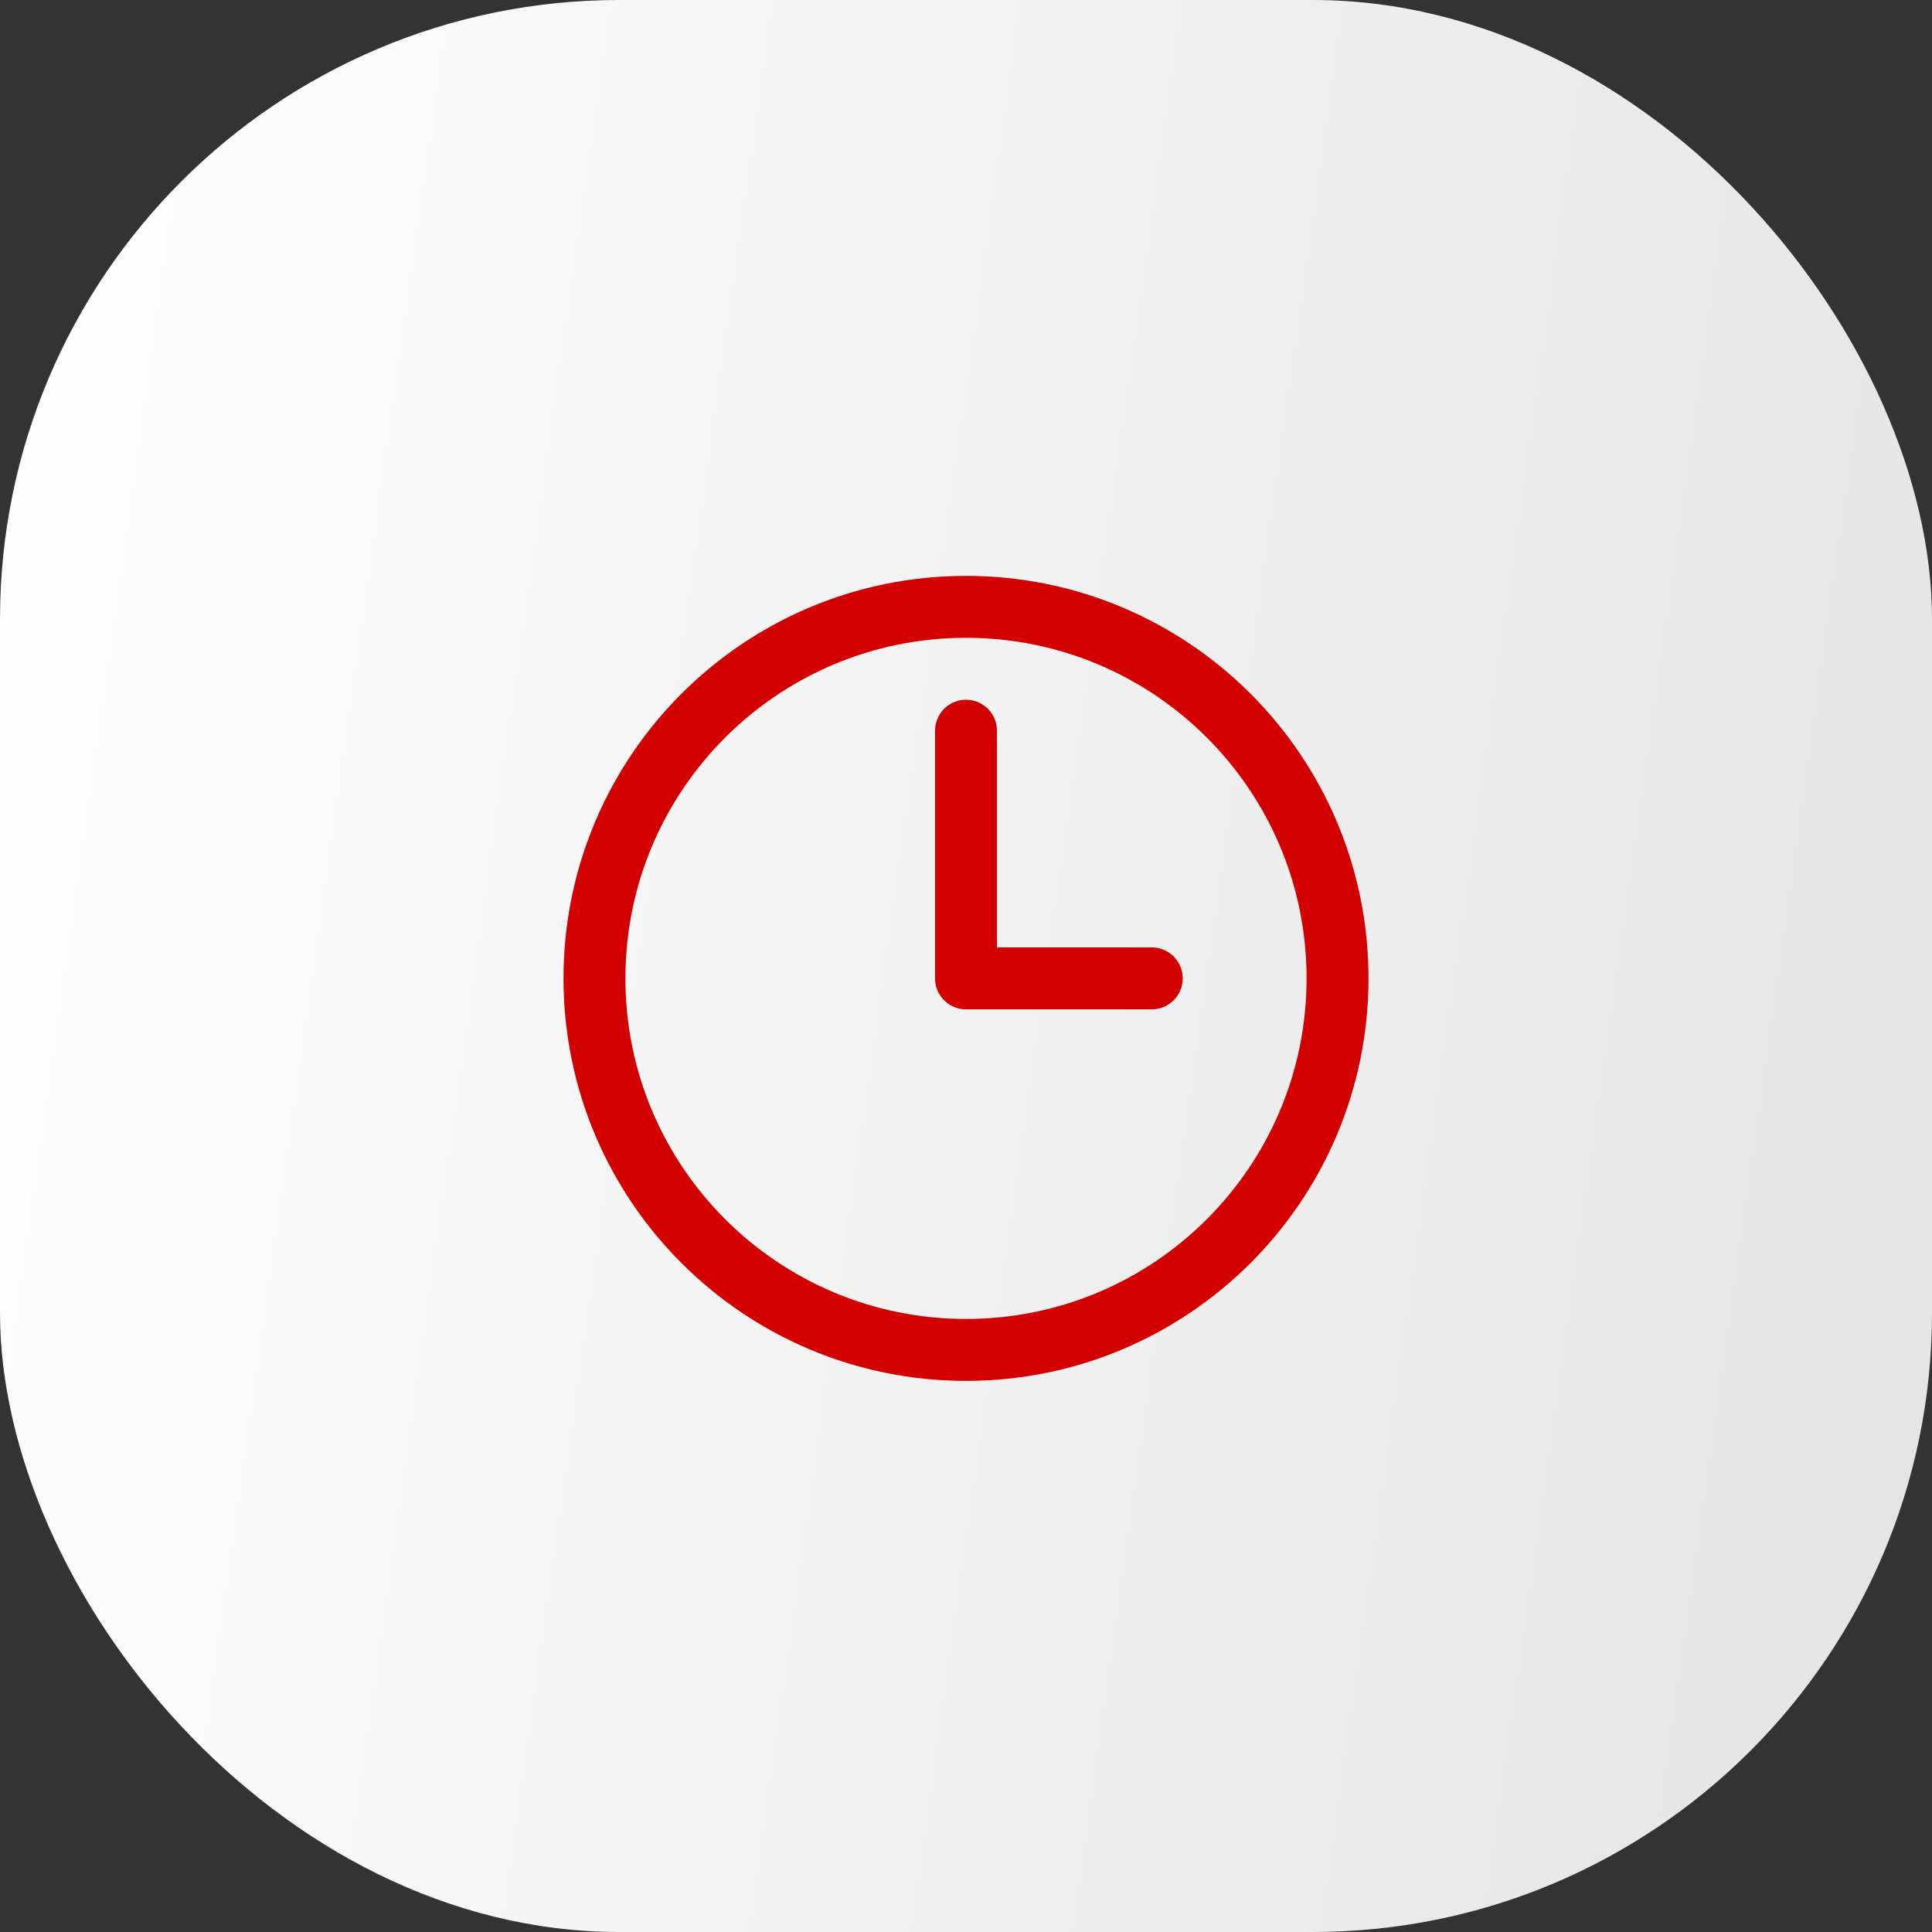
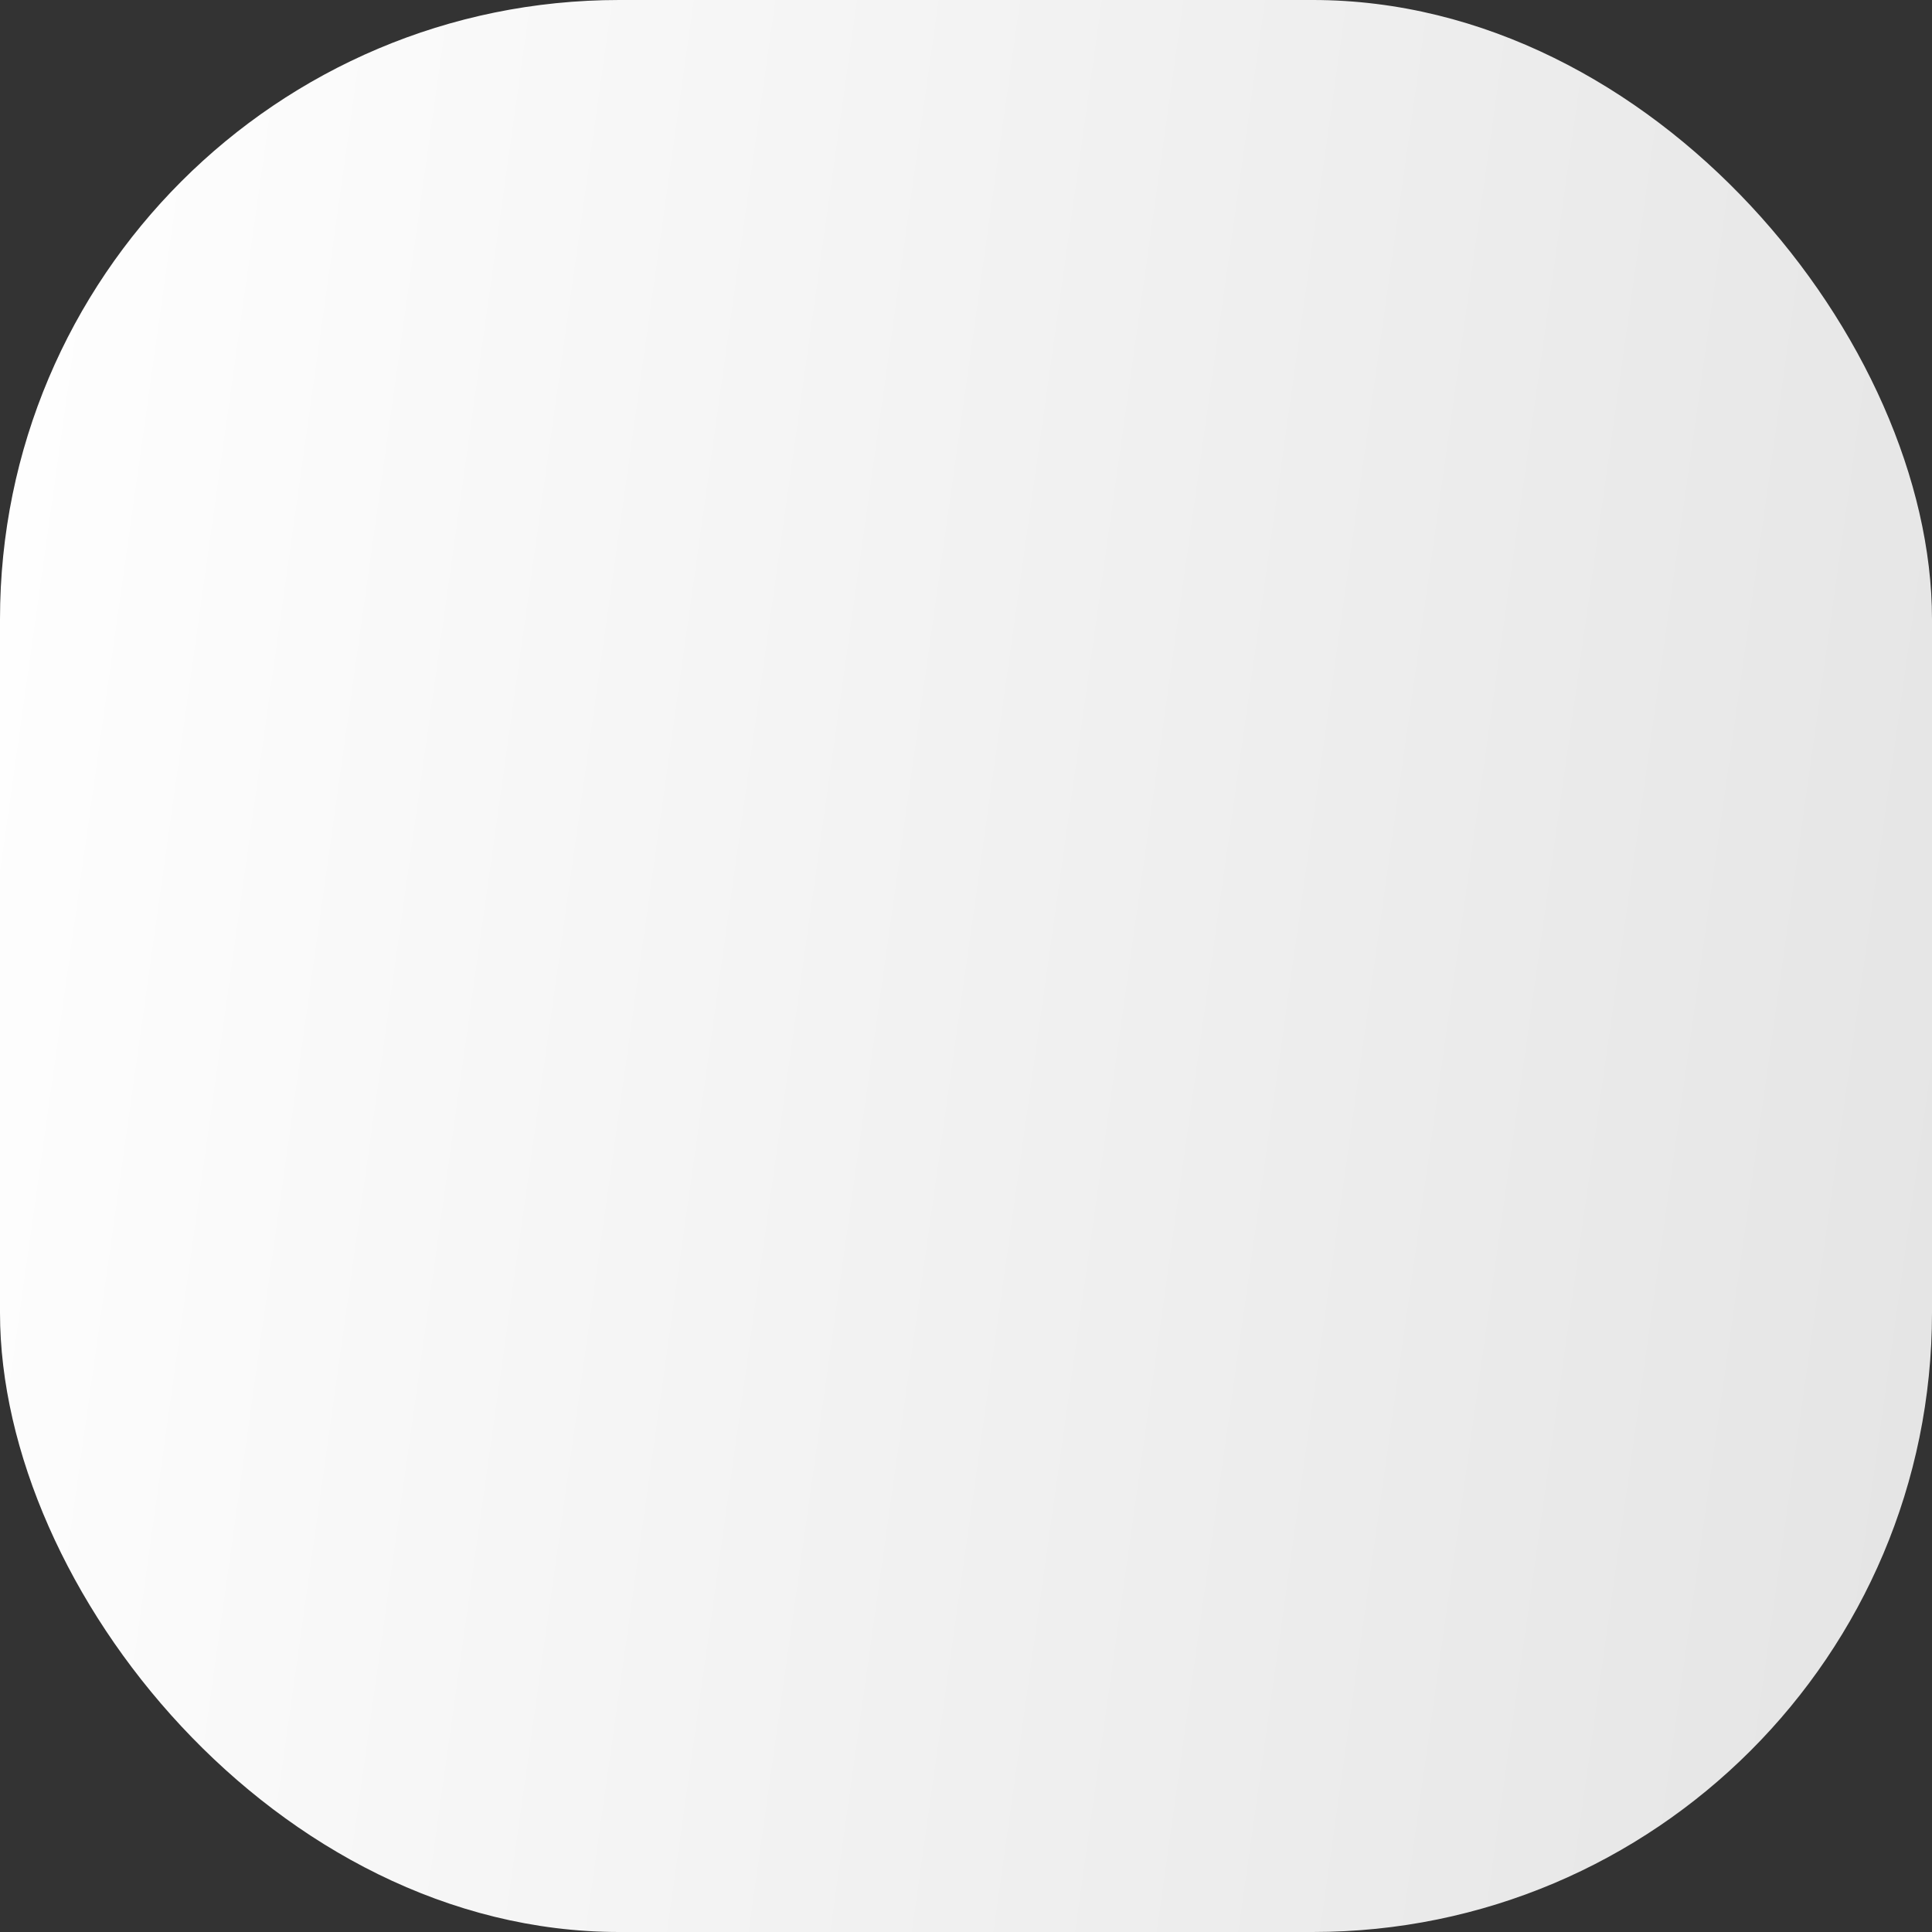
<svg xmlns="http://www.w3.org/2000/svg" width="78" height="78" viewBox="0 0 78 78" fill="none">
  <rect x="0" y="0" width="78" height="78" fill="#333333" stroke="none" />
  <rect width="78" height="78" rx="25" fill="url(#paint0_linear_377_24065)" />
-   <path d="M39 29.5V39.5H46.5M54 39.5C54 47.784 47.284 54.5 39 54.5C30.716 54.5 24 47.784 24 39.5C24 31.216 30.716 24.5 39 24.5C47.284 24.5 54 31.216 54 39.5Z" stroke="#D30000" stroke-width="2.5" stroke-linecap="round" stroke-linejoin="round" />
  <defs>
    <linearGradient id="paint0_linear_377_24065" x1="0" y1="0" x2="87.243" y2="12.269" gradientUnits="userSpaceOnUse">
      <stop stop-color="white" />
      <stop offset="1" stop-color="#E4E4E4" />
    </linearGradient>
  </defs>
</svg>